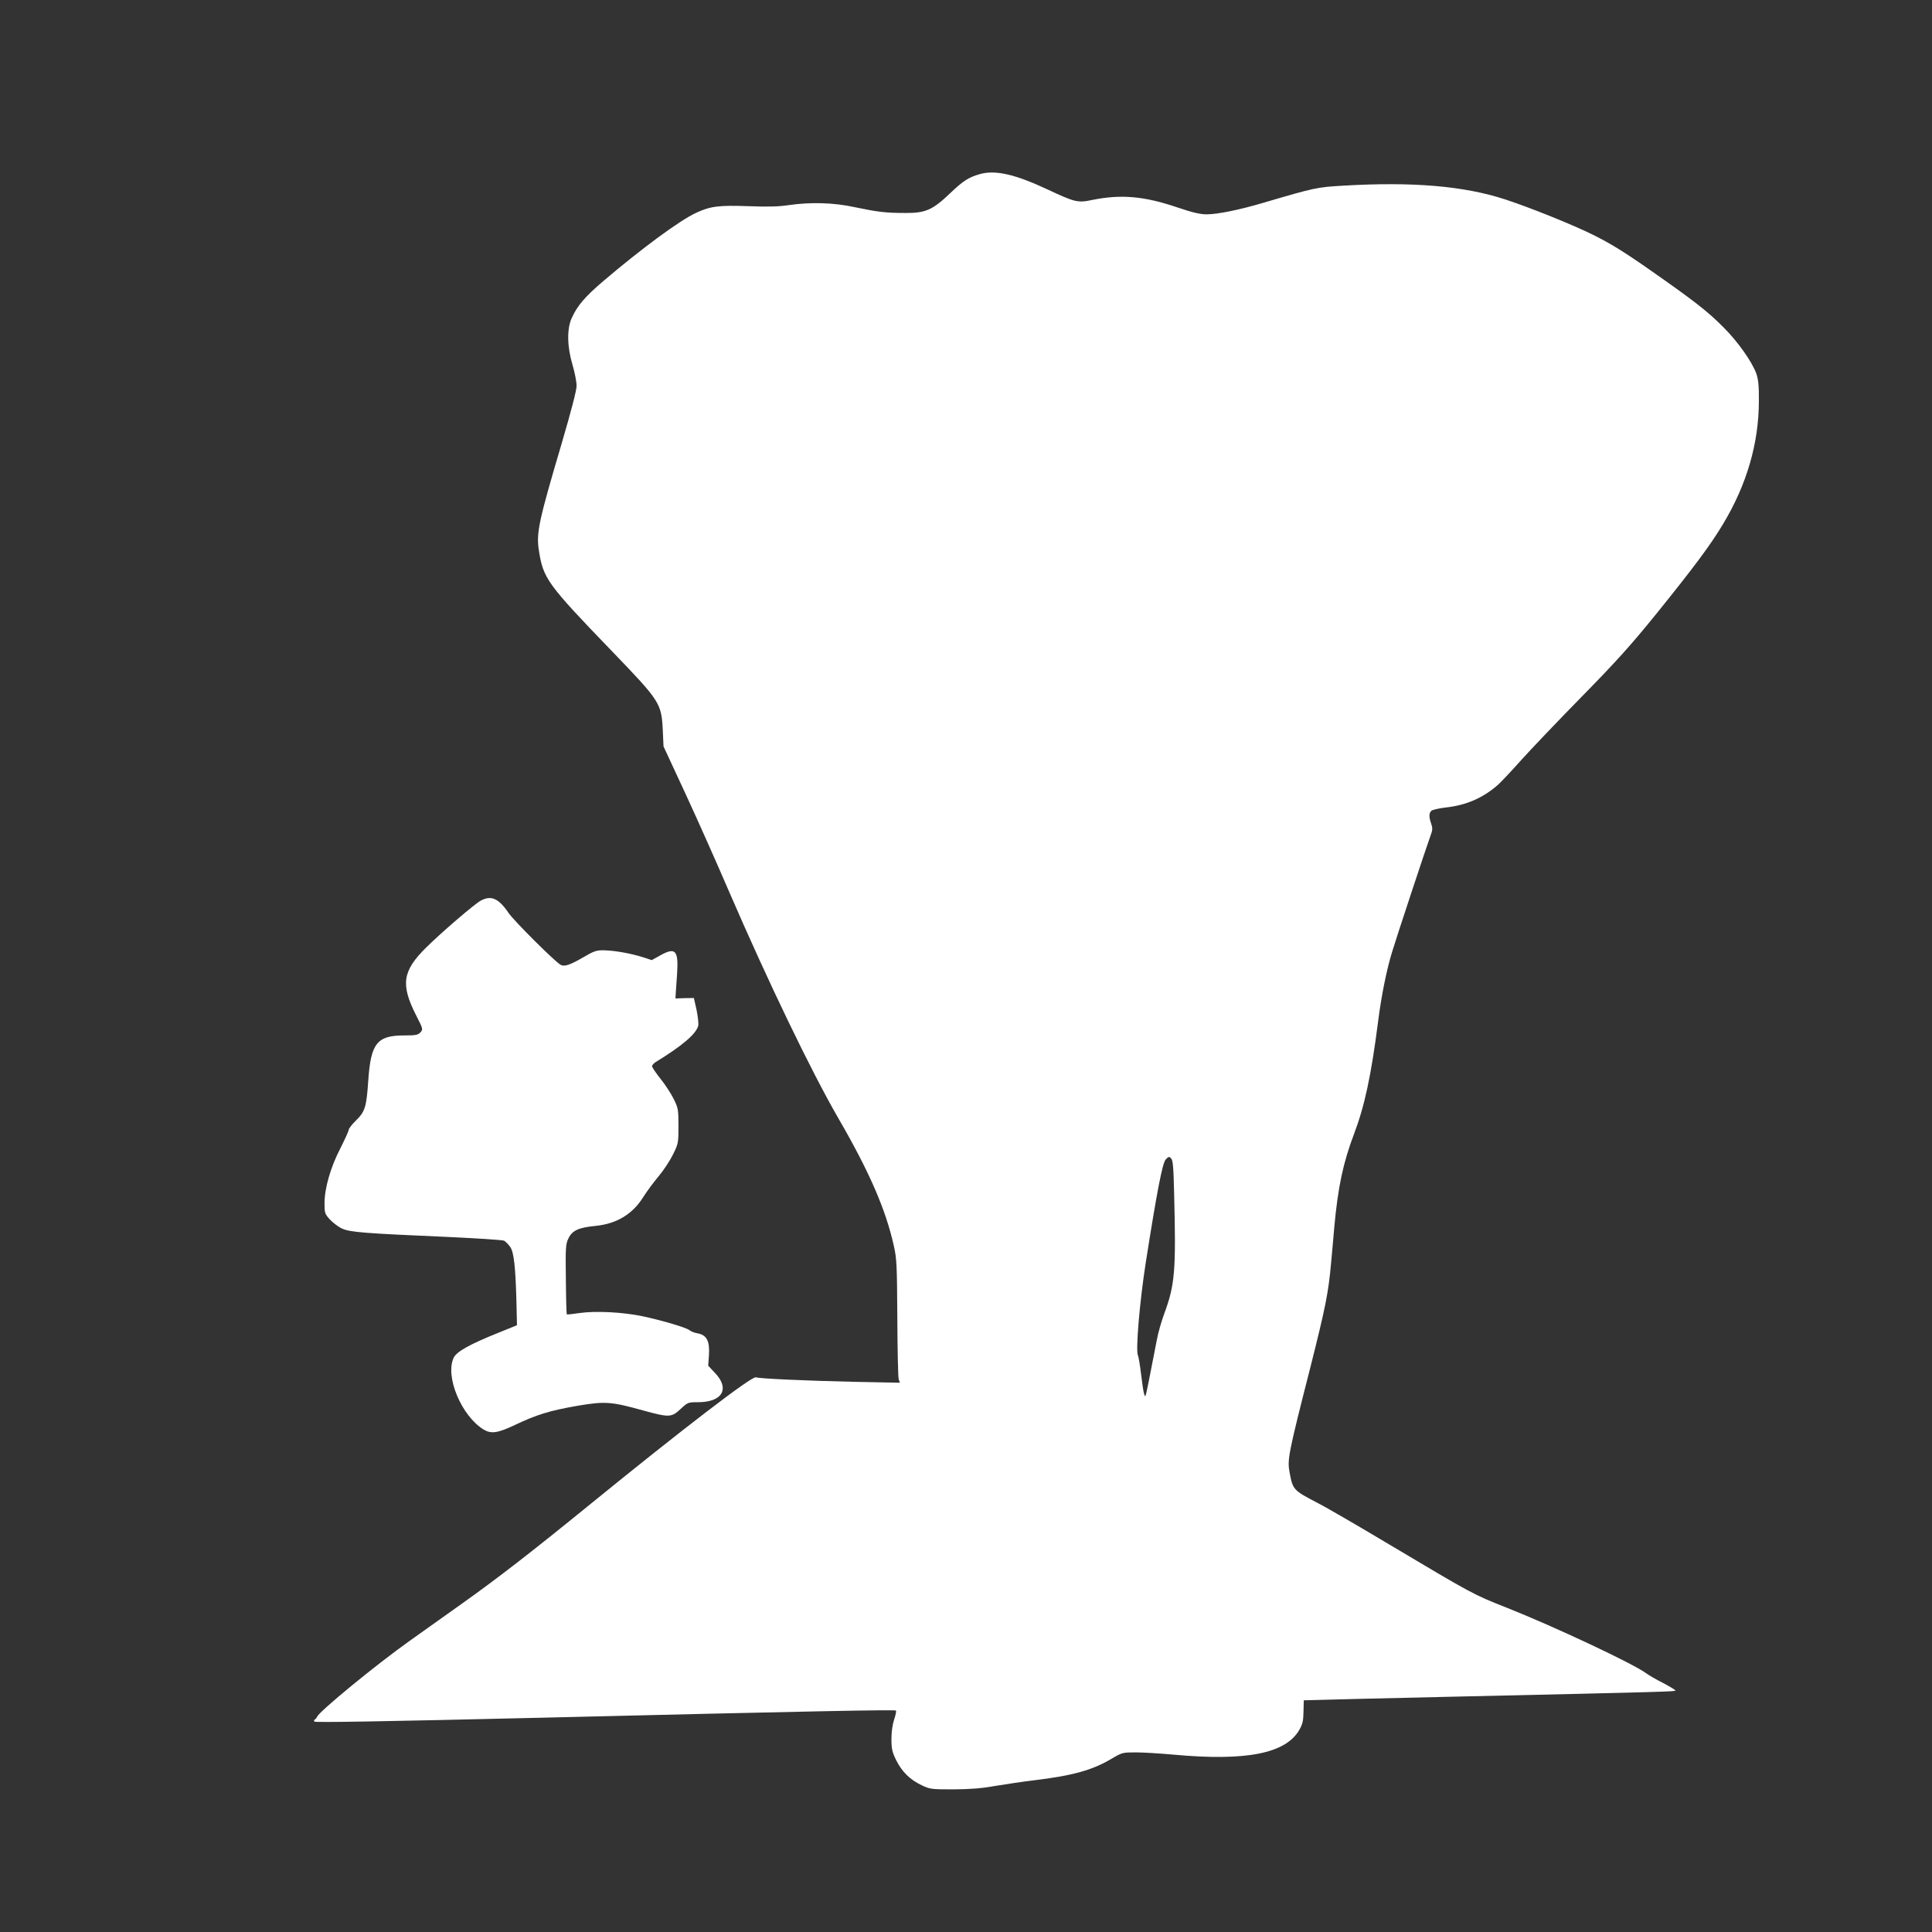
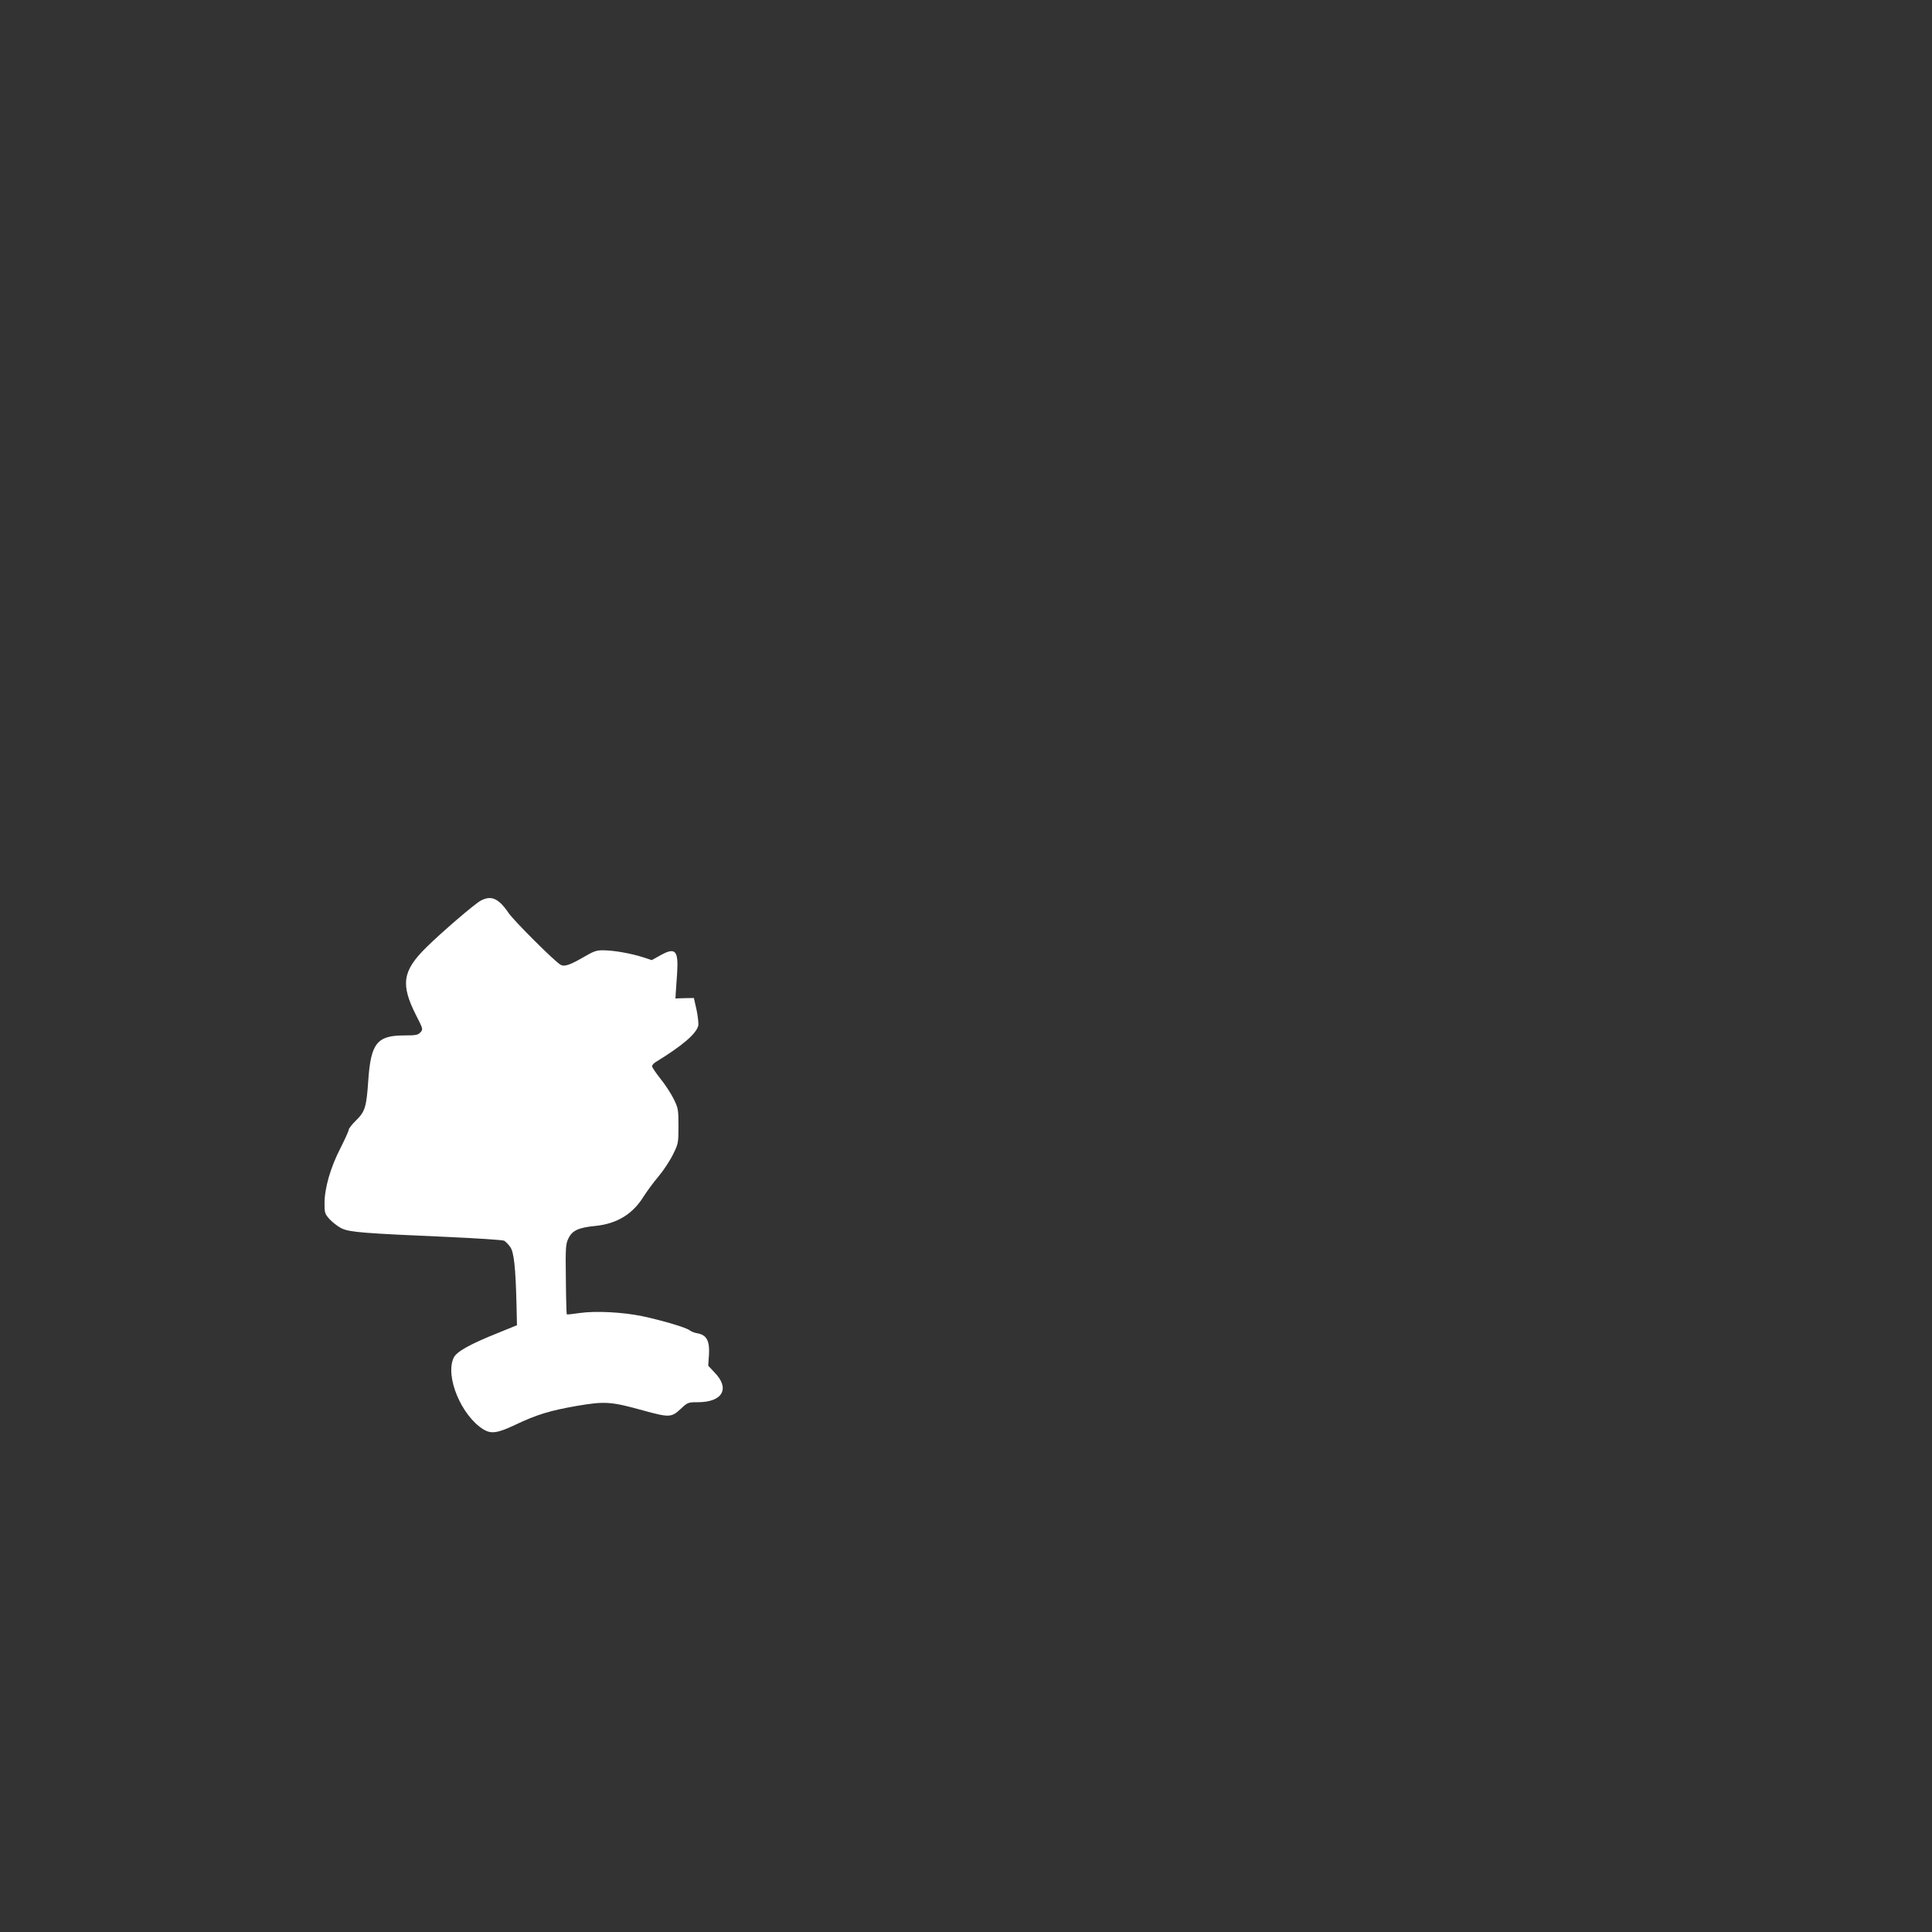
<svg xmlns="http://www.w3.org/2000/svg" version="1.0" width="1280pt" height="1280pt" viewBox="0 0 1280 1280" preserveAspectRatio="xMidYMid meet">
  <rect x="0" y="0" width="1280" height="1280" fill="#333333" stroke="none" />
  <g transform="translate(0,1280) scale(0.1,-0.1)" fill="#ffffff" stroke="none">
-     <path d="M6490 11646 c-74 -21 -110 -45 -197 -128 -114 -109 -162 -130 -295 -129 -130 0 -185 7 -333 38 -140 31 -296 35 -440 14 -65 -10 -139 -12 -265 -7 -198 7 -253 0 -348 -44 -110 -51 -359 -235 -610 -448 -128 -109 -177 -167 -214 -249 -33 -71 -31 -189 5 -310 15 -50 27 -113 27 -139 0 -31 -35 -164 -99 -383 -151 -510 -169 -592 -151 -706 29 -188 53 -222 486 -671 316 -328 326 -343 335 -519 l5 -110 148 -319 c81 -175 209 -463 285 -640 259 -599 546 -1195 726 -1506 204 -352 312 -600 366 -840 20 -87 22 -127 24 -480 1 -212 5 -396 9 -408 l8 -23 -299 6 c-319 7 -631 21 -655 30 -26 10 -487 -344 -1094 -838 -403 -328 -615 -492 -864 -669 -102 -72 -252 -179 -333 -237 -223 -158 -603 -470 -616 -505 -2 -6 -9 -14 -15 -18 -6 -4 -7 -10 -3 -14 7 -7 460 1 1517 26 1777 43 2329 54 2336 47 3 -3 -2 -30 -12 -59 -11 -33 -18 -81 -18 -130 0 -65 5 -86 32 -141 38 -76 92 -129 171 -166 53 -25 64 -26 211 -26 113 1 187 7 275 23 66 11 181 28 255 37 257 31 388 67 518 145 66 39 71 40 158 40 49 0 161 -7 249 -15 480 -44 741 7 832 162 23 40 28 60 29 123 l2 75 78 2 c44 2 473 12 954 23 1385 31 1430 33 1430 40 0 4 -37 26 -82 50 -46 23 -97 53 -113 65 -85 63 -608 309 -926 435 -218 86 -220 87 -779 420 -201 120 -414 244 -475 275 -156 81 -160 86 -181 199 -16 84 -10 119 136 691 102 405 121 498 139 700 6 66 16 172 21 235 24 264 59 428 130 615 71 187 114 387 160 745 21 168 56 342 92 460 26 88 233 713 255 772 15 39 15 52 5 81 -16 44 -15 72 2 86 8 6 50 16 93 21 138 15 248 63 348 151 21 19 90 92 154 164 64 71 244 260 401 420 227 231 327 343 491 545 255 316 362 460 444 597 158 262 238 537 238 818 1 100 -4 142 -17 180 -28 78 -122 211 -216 305 -104 105 -189 172 -485 379 -174 122 -267 179 -380 235 -135 67 -418 181 -583 235 -274 89 -611 118 -1072 91 -174 -10 -189 -13 -528 -113 -159 -47 -305 -77 -378 -77 -42 0 -94 12 -191 45 -223 76 -377 89 -568 50 -94 -20 -114 -15 -295 70 -216 101 -348 131 -450 101z m1289 -6758 c13 -505 5 -600 -64 -787 -19 -51 -42 -130 -50 -175 -44 -228 -67 -343 -72 -361 -6 -20 -6 -20 -13 0 -4 11 -13 70 -20 130 -7 61 -17 117 -21 126 -16 31 12 360 52 614 74 471 110 658 132 683 19 20 23 21 36 7 12 -12 16 -58 20 -237z" />
    <path d="M3185 6833 c-41 -22 -261 -211 -361 -310 -158 -156 -171 -245 -67 -450 46 -90 47 -93 28 -113 -16 -17 -30 -20 -107 -20 -180 0 -221 -52 -238 -297 -12 -177 -21 -207 -81 -266 -27 -26 -49 -55 -49 -63 0 -8 -25 -62 -55 -122 -65 -125 -105 -265 -105 -364 0 -64 2 -70 35 -107 20 -21 56 -49 80 -60 53 -25 148 -32 699 -56 197 -9 366 -20 376 -25 10 -6 28 -24 40 -41 25 -34 36 -135 42 -382 l3 -137 -123 -50 c-190 -76 -277 -125 -296 -165 -59 -123 51 -386 198 -476 50 -30 93 -24 207 30 145 69 230 95 413 127 185 31 223 29 442 -32 168 -46 183 -45 243 11 47 44 50 45 115 45 163 0 214 90 111 196 l-43 46 5 71 c6 92 -15 132 -74 143 -21 3 -45 13 -55 21 -20 17 -177 64 -313 93 -131 27 -308 36 -414 21 -46 -7 -85 -11 -86 -9 -2 2 -5 107 -6 234 -3 210 -1 233 17 269 25 53 67 72 179 83 140 14 245 77 316 190 23 37 69 99 101 137 33 39 76 104 96 145 36 72 37 77 37 190 0 110 -2 119 -32 180 -18 36 -57 96 -88 134 -30 38 -55 75 -55 82 0 7 12 21 28 30 174 107 264 184 278 238 3 14 -2 61 -11 105 l-18 79 -61 -1 -61 -2 2 35 c1 19 5 78 9 130 10 155 -11 177 -114 119 l-54 -30 -61 20 c-80 25 -187 44 -257 45 -48 1 -65 -5 -135 -46 -90 -52 -126 -64 -151 -50 -39 22 -309 291 -345 344 -66 97 -115 118 -184 81z" />
  </g>
</svg>